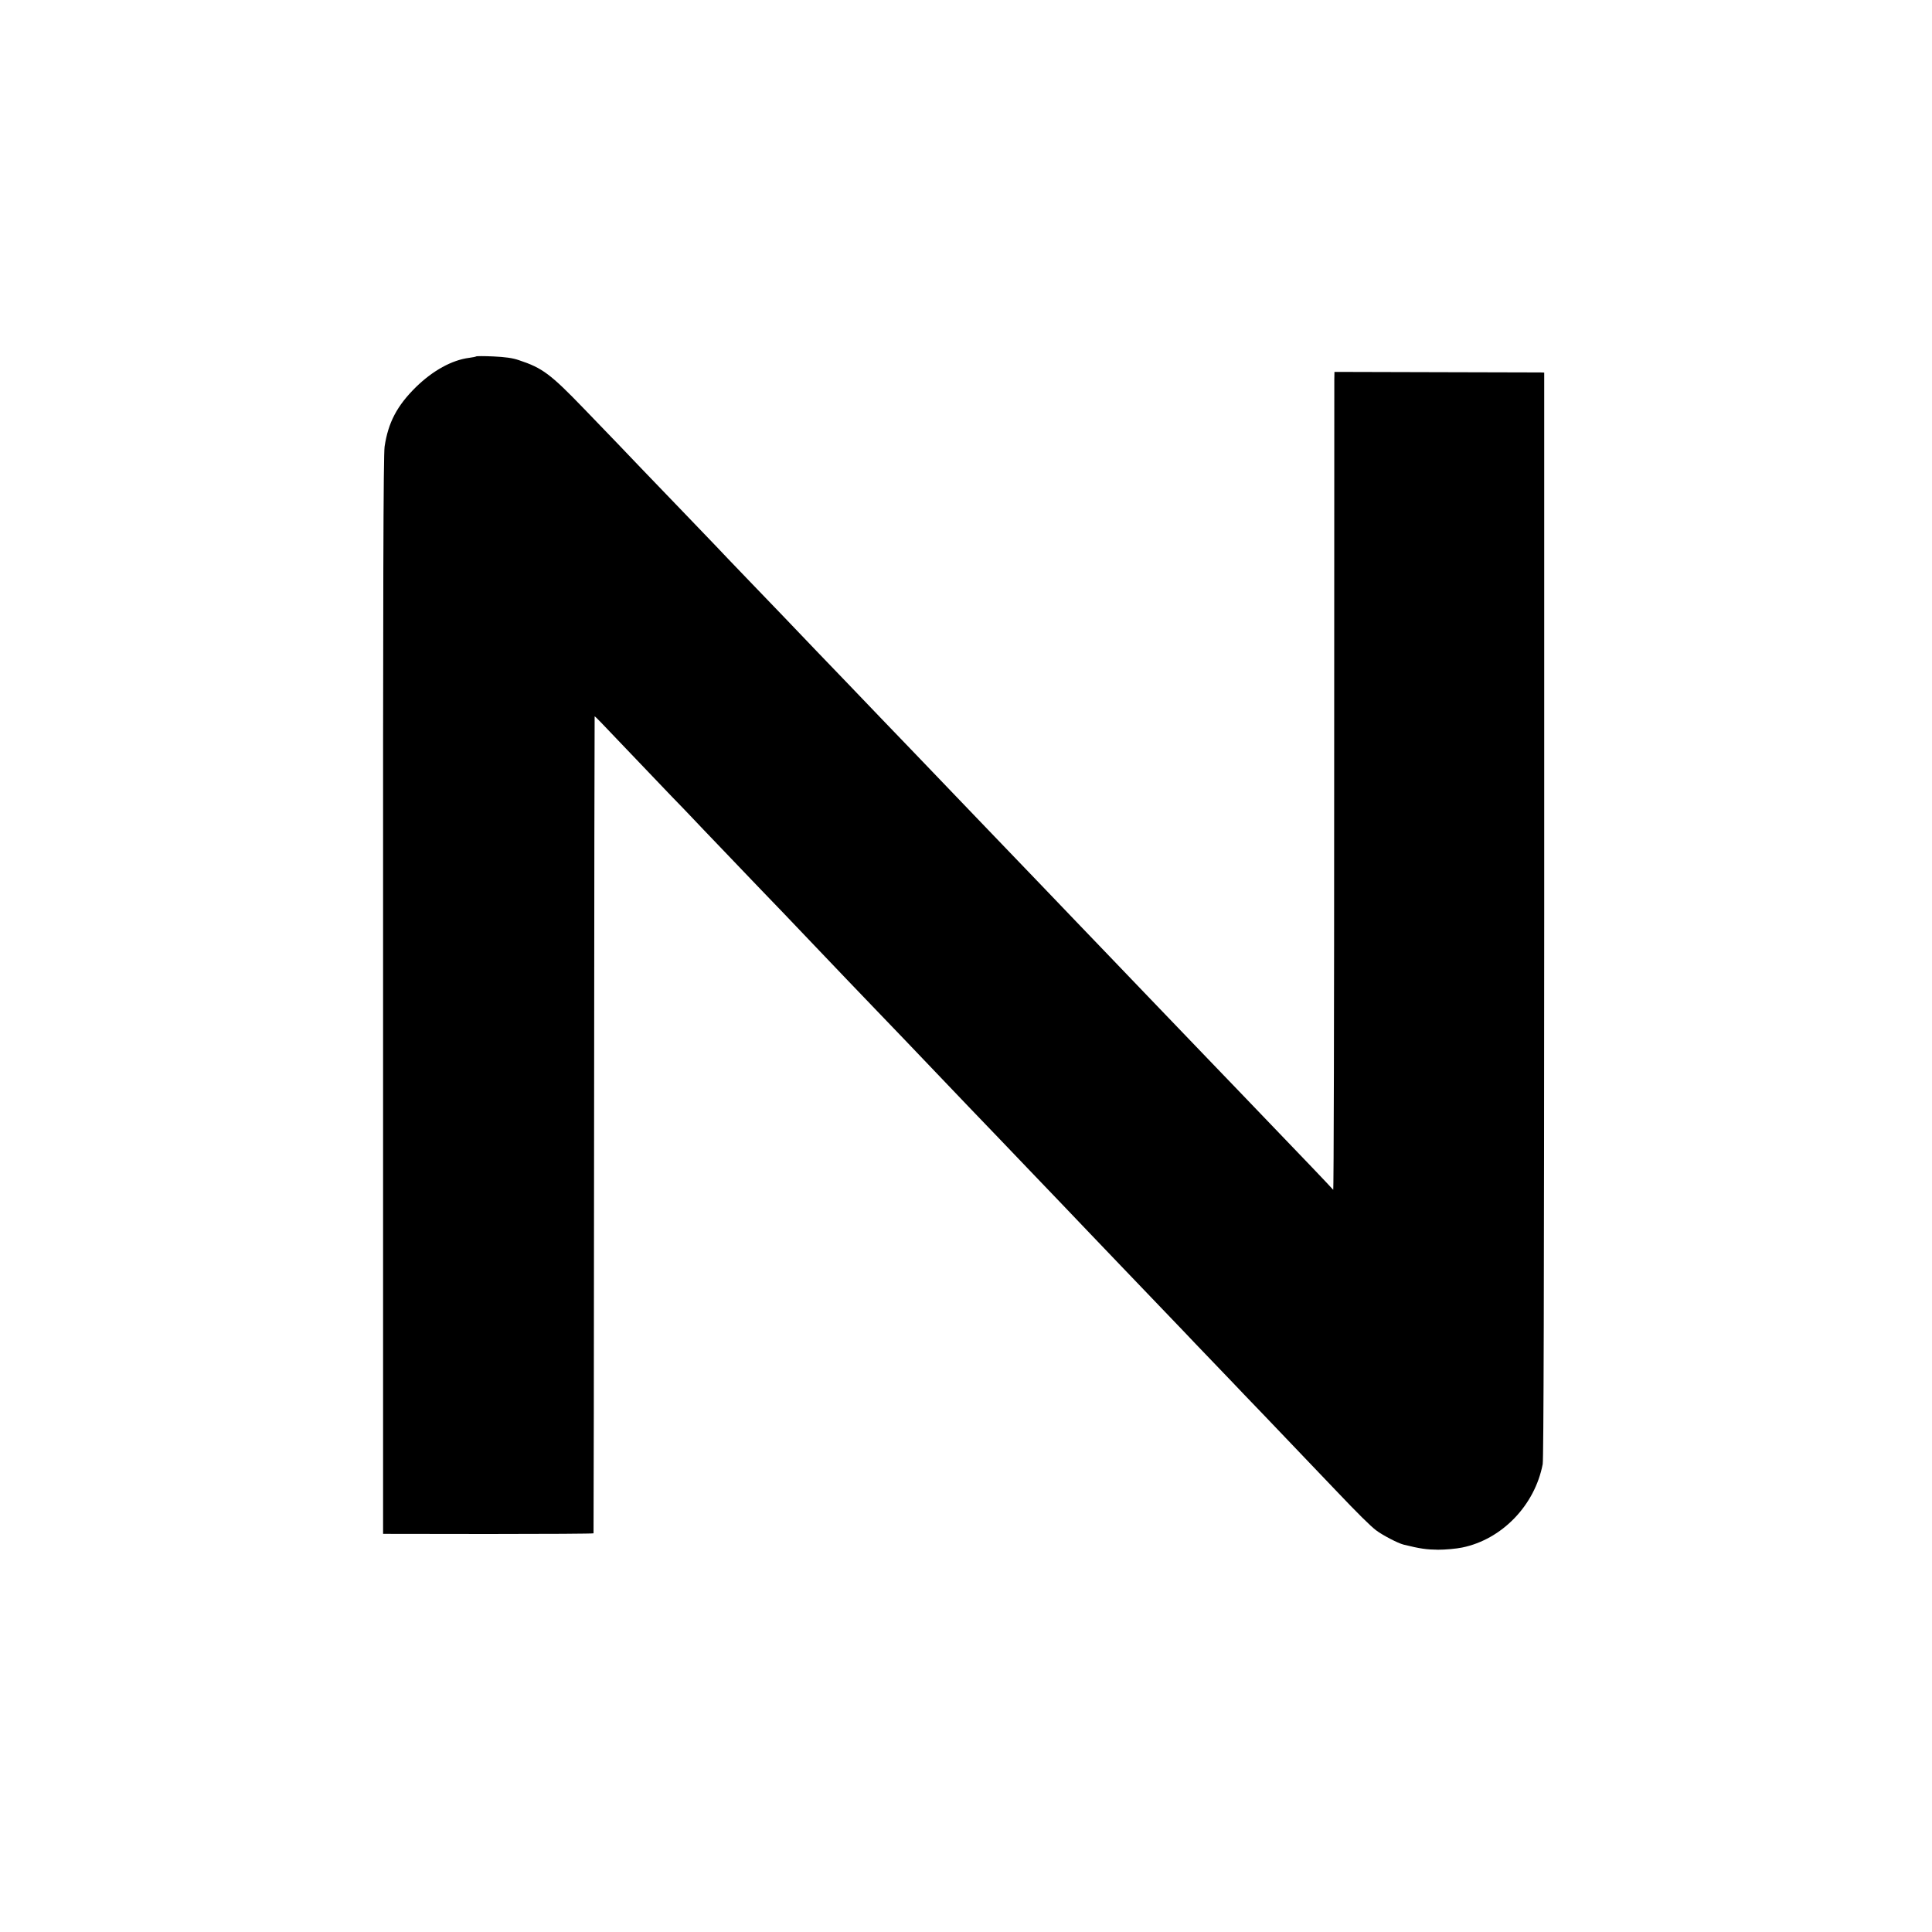
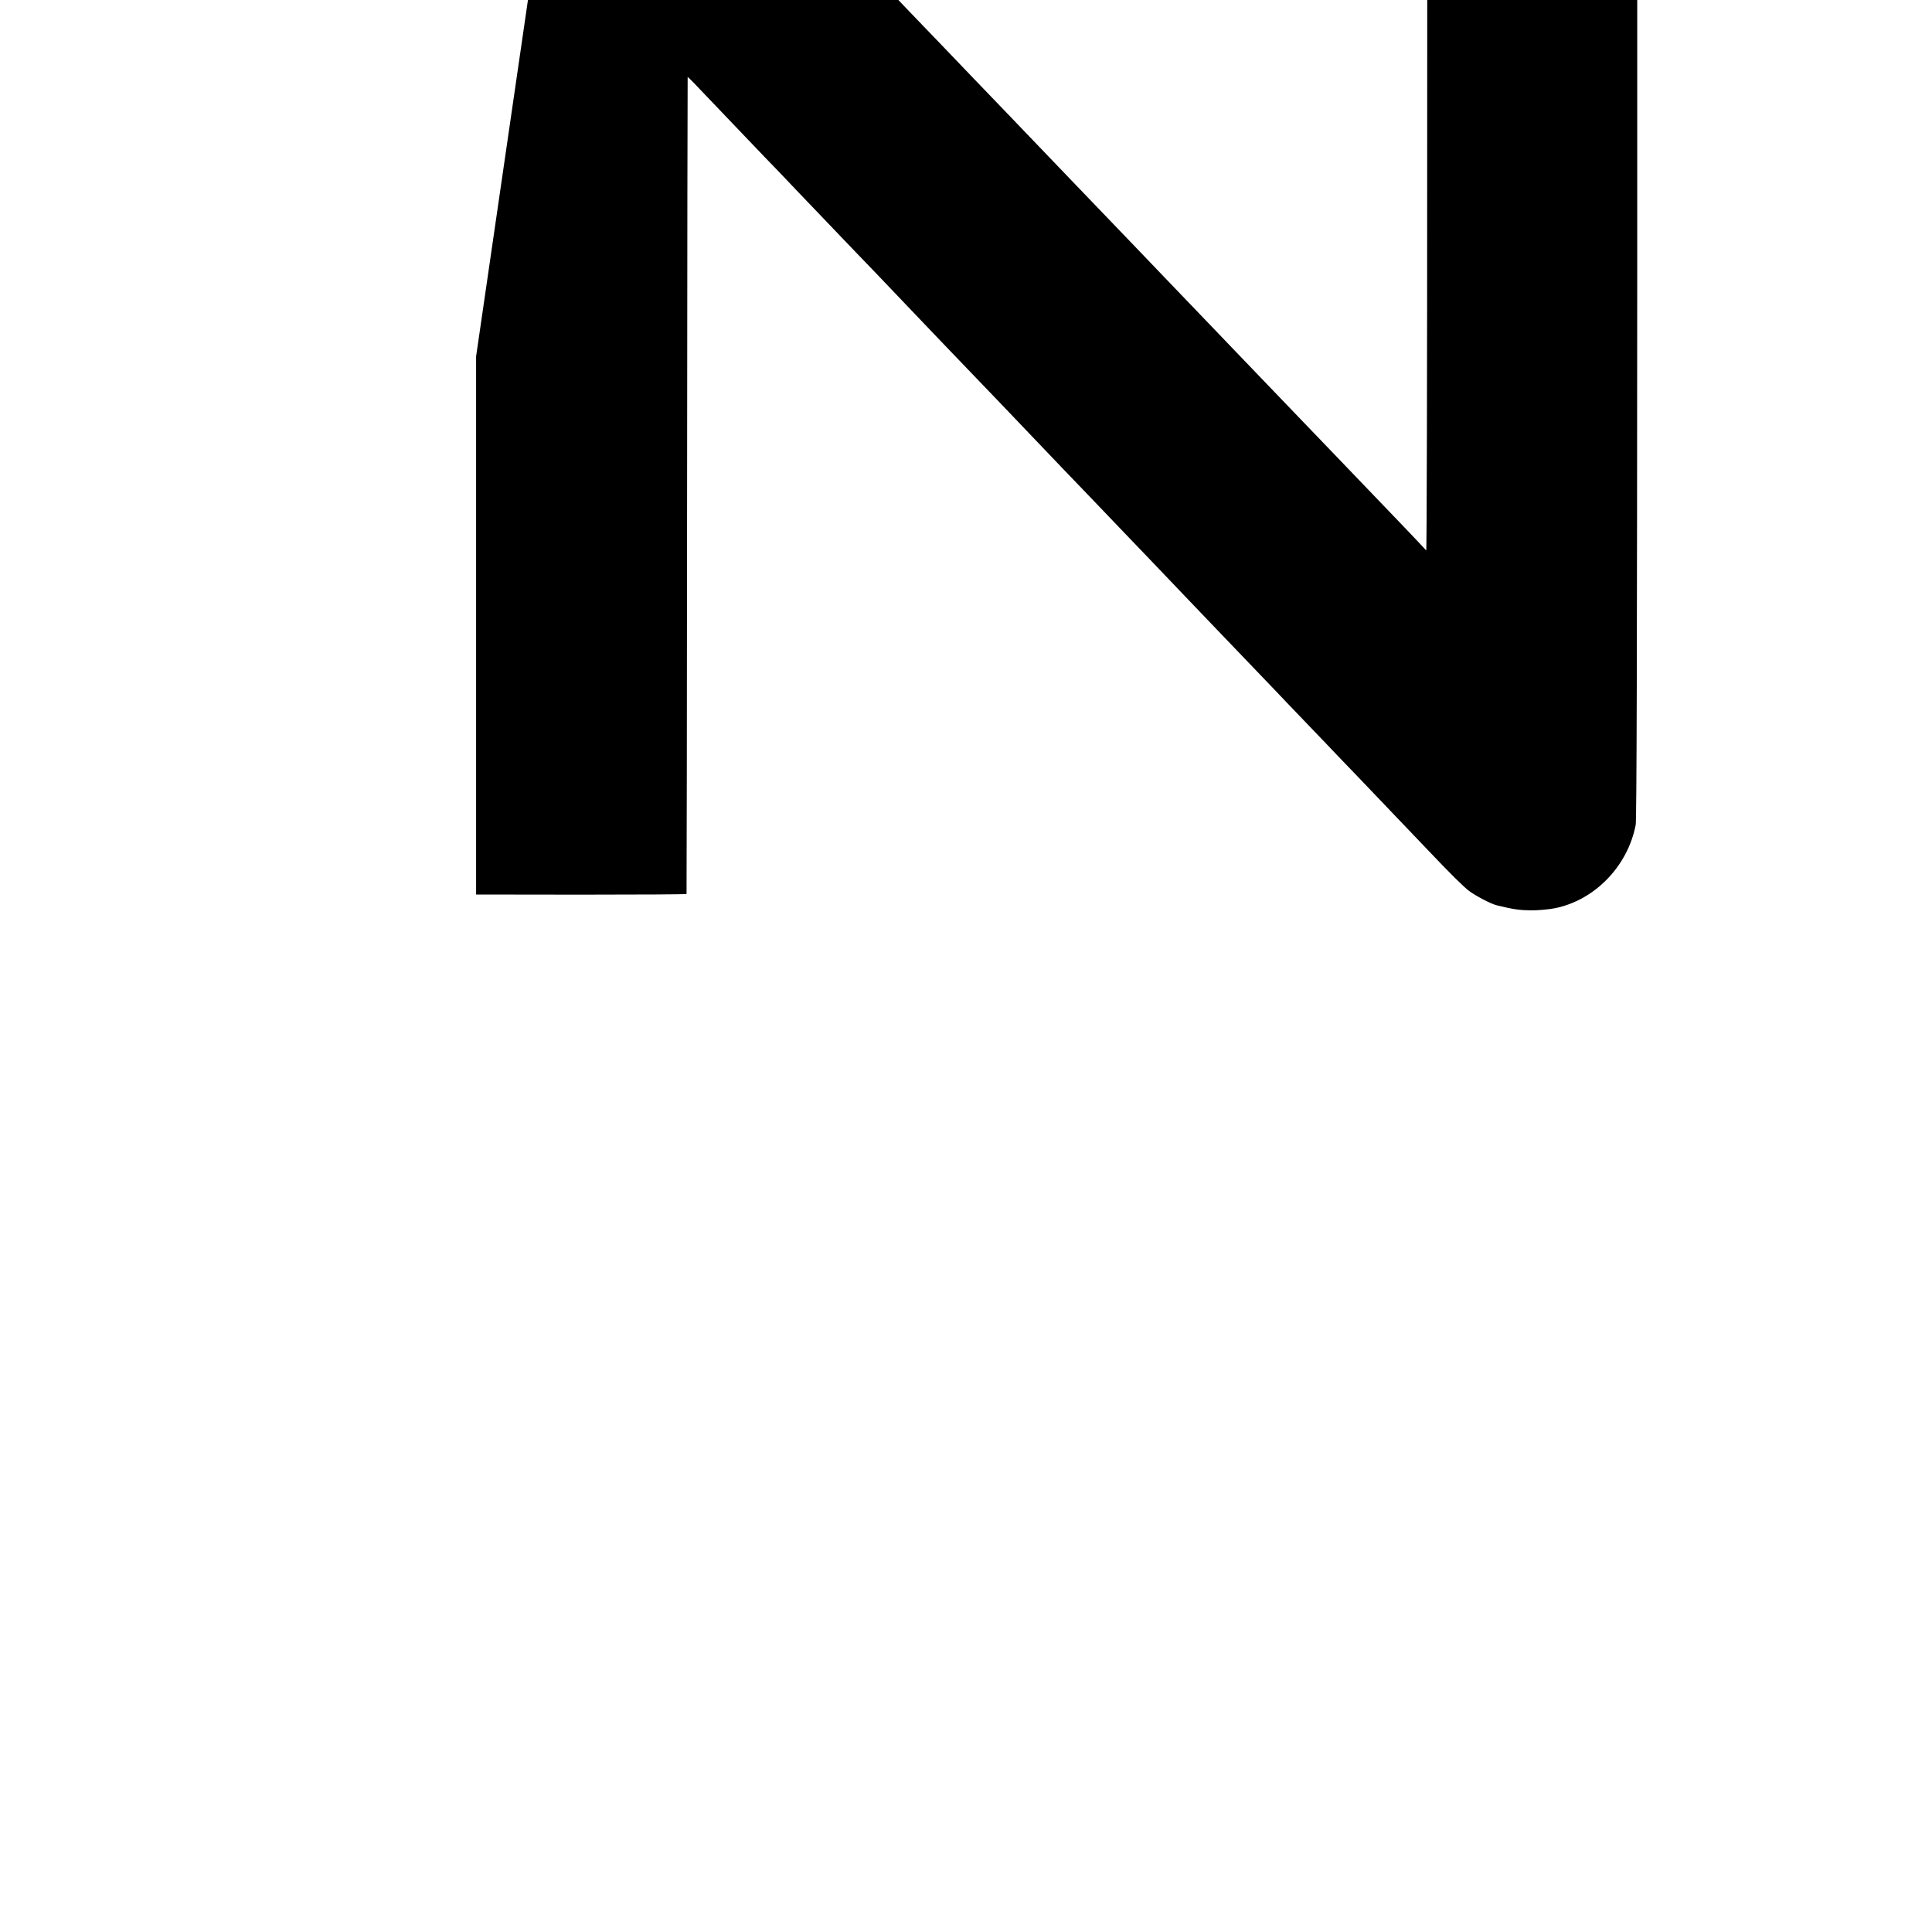
<svg xmlns="http://www.w3.org/2000/svg" version="1.0" width="1400pt" height="1400pt" viewBox="0 0 1400 1400" preserveAspectRatio="xMidYMid meet">
  <g transform="translate(0,1400) scale(0.1,-0.1)" fill="#000000" stroke="none">
-     <path d="M3450 11417 c-3 -2 -25 -7 -50 -10 -125 -16 -263 -92 -386 -212 -137 -135 -201 -257 -227 -431 -9 -62 -12 -1008 -11 -3980 l0 -3899 762 -1 c419 0 763 2 763 5 1 3 3 1336 4 2961 1 1625 3 2957 4 2959 0 2 20 -17 44 -42 68 -72 392 -411 513 -537 61 -63 131 -135 154 -160 23 -25 118 -124 210 -220 92 -96 191 -200 220 -230 29 -30 129 -135 224 -233 94 -99 196 -205 226 -237 30 -32 134 -140 230 -241 96 -100 191 -199 210 -219 19 -20 117 -122 217 -226 99 -104 205 -214 233 -244 28 -30 133 -140 233 -244 100 -104 198 -206 217 -226 19 -20 118 -124 220 -230 102 -106 205 -214 230 -240 25 -26 119 -125 210 -220 91 -95 190 -199 220 -230 186 -194 423 -442 460 -480 23 -25 120 -126 215 -225 95 -99 194 -202 220 -230 26 -27 93 -97 149 -155 134 -140 440 -460 511 -535 167 -176 255 -262 295 -293 47 -36 160 -95 201 -105 121 -30 167 -36 250 -37 53 0 132 7 175 16 288 59 526 306 583 604 7 37 10 1311 11 3983 l0 3927 -27 1 c-16 0 -358 1 -761 2 l-732 2 -1 -55 c0 -30 -1 -1366 -1 -2969 0 -1602 -3 -2909 -7 -2903 -5 8 -258 273 -451 473 -36 37 -141 147 -235 245 -93 97 -195 203 -225 234 -58 60 -125 130 -455 474 -110 115 -225 235 -255 266 -30 31 -138 144 -240 250 -102 106 -214 223 -250 261 -254 264 -415 432 -460 479 -65 68 -415 433 -490 511 -54 56 -358 372 -454 473 -27 28 -129 134 -227 236 -97 102 -205 214 -239 250 -34 36 -148 154 -254 264 -105 109 -213 222 -239 250 -27 28 -135 141 -240 250 -106 110 -241 251 -302 314 -140 147 -168 176 -414 431 -242 251 -301 295 -471 351 -46 16 -100 23 -185 27 -66 3 -122 3 -125 0z" />
+     <path d="M3450 11417 l0 -3899 762 -1 c419 0 763 2 763 5 1 3 3 1336 4 2961 1 1625 3 2957 4 2959 0 2 20 -17 44 -42 68 -72 392 -411 513 -537 61 -63 131 -135 154 -160 23 -25 118 -124 210 -220 92 -96 191 -200 220 -230 29 -30 129 -135 224 -233 94 -99 196 -205 226 -237 30 -32 134 -140 230 -241 96 -100 191 -199 210 -219 19 -20 117 -122 217 -226 99 -104 205 -214 233 -244 28 -30 133 -140 233 -244 100 -104 198 -206 217 -226 19 -20 118 -124 220 -230 102 -106 205 -214 230 -240 25 -26 119 -125 210 -220 91 -95 190 -199 220 -230 186 -194 423 -442 460 -480 23 -25 120 -126 215 -225 95 -99 194 -202 220 -230 26 -27 93 -97 149 -155 134 -140 440 -460 511 -535 167 -176 255 -262 295 -293 47 -36 160 -95 201 -105 121 -30 167 -36 250 -37 53 0 132 7 175 16 288 59 526 306 583 604 7 37 10 1311 11 3983 l0 3927 -27 1 c-16 0 -358 1 -761 2 l-732 2 -1 -55 c0 -30 -1 -1366 -1 -2969 0 -1602 -3 -2909 -7 -2903 -5 8 -258 273 -451 473 -36 37 -141 147 -235 245 -93 97 -195 203 -225 234 -58 60 -125 130 -455 474 -110 115 -225 235 -255 266 -30 31 -138 144 -240 250 -102 106 -214 223 -250 261 -254 264 -415 432 -460 479 -65 68 -415 433 -490 511 -54 56 -358 372 -454 473 -27 28 -129 134 -227 236 -97 102 -205 214 -239 250 -34 36 -148 154 -254 264 -105 109 -213 222 -239 250 -27 28 -135 141 -240 250 -106 110 -241 251 -302 314 -140 147 -168 176 -414 431 -242 251 -301 295 -471 351 -46 16 -100 23 -185 27 -66 3 -122 3 -125 0z" />
  </g>
</svg>